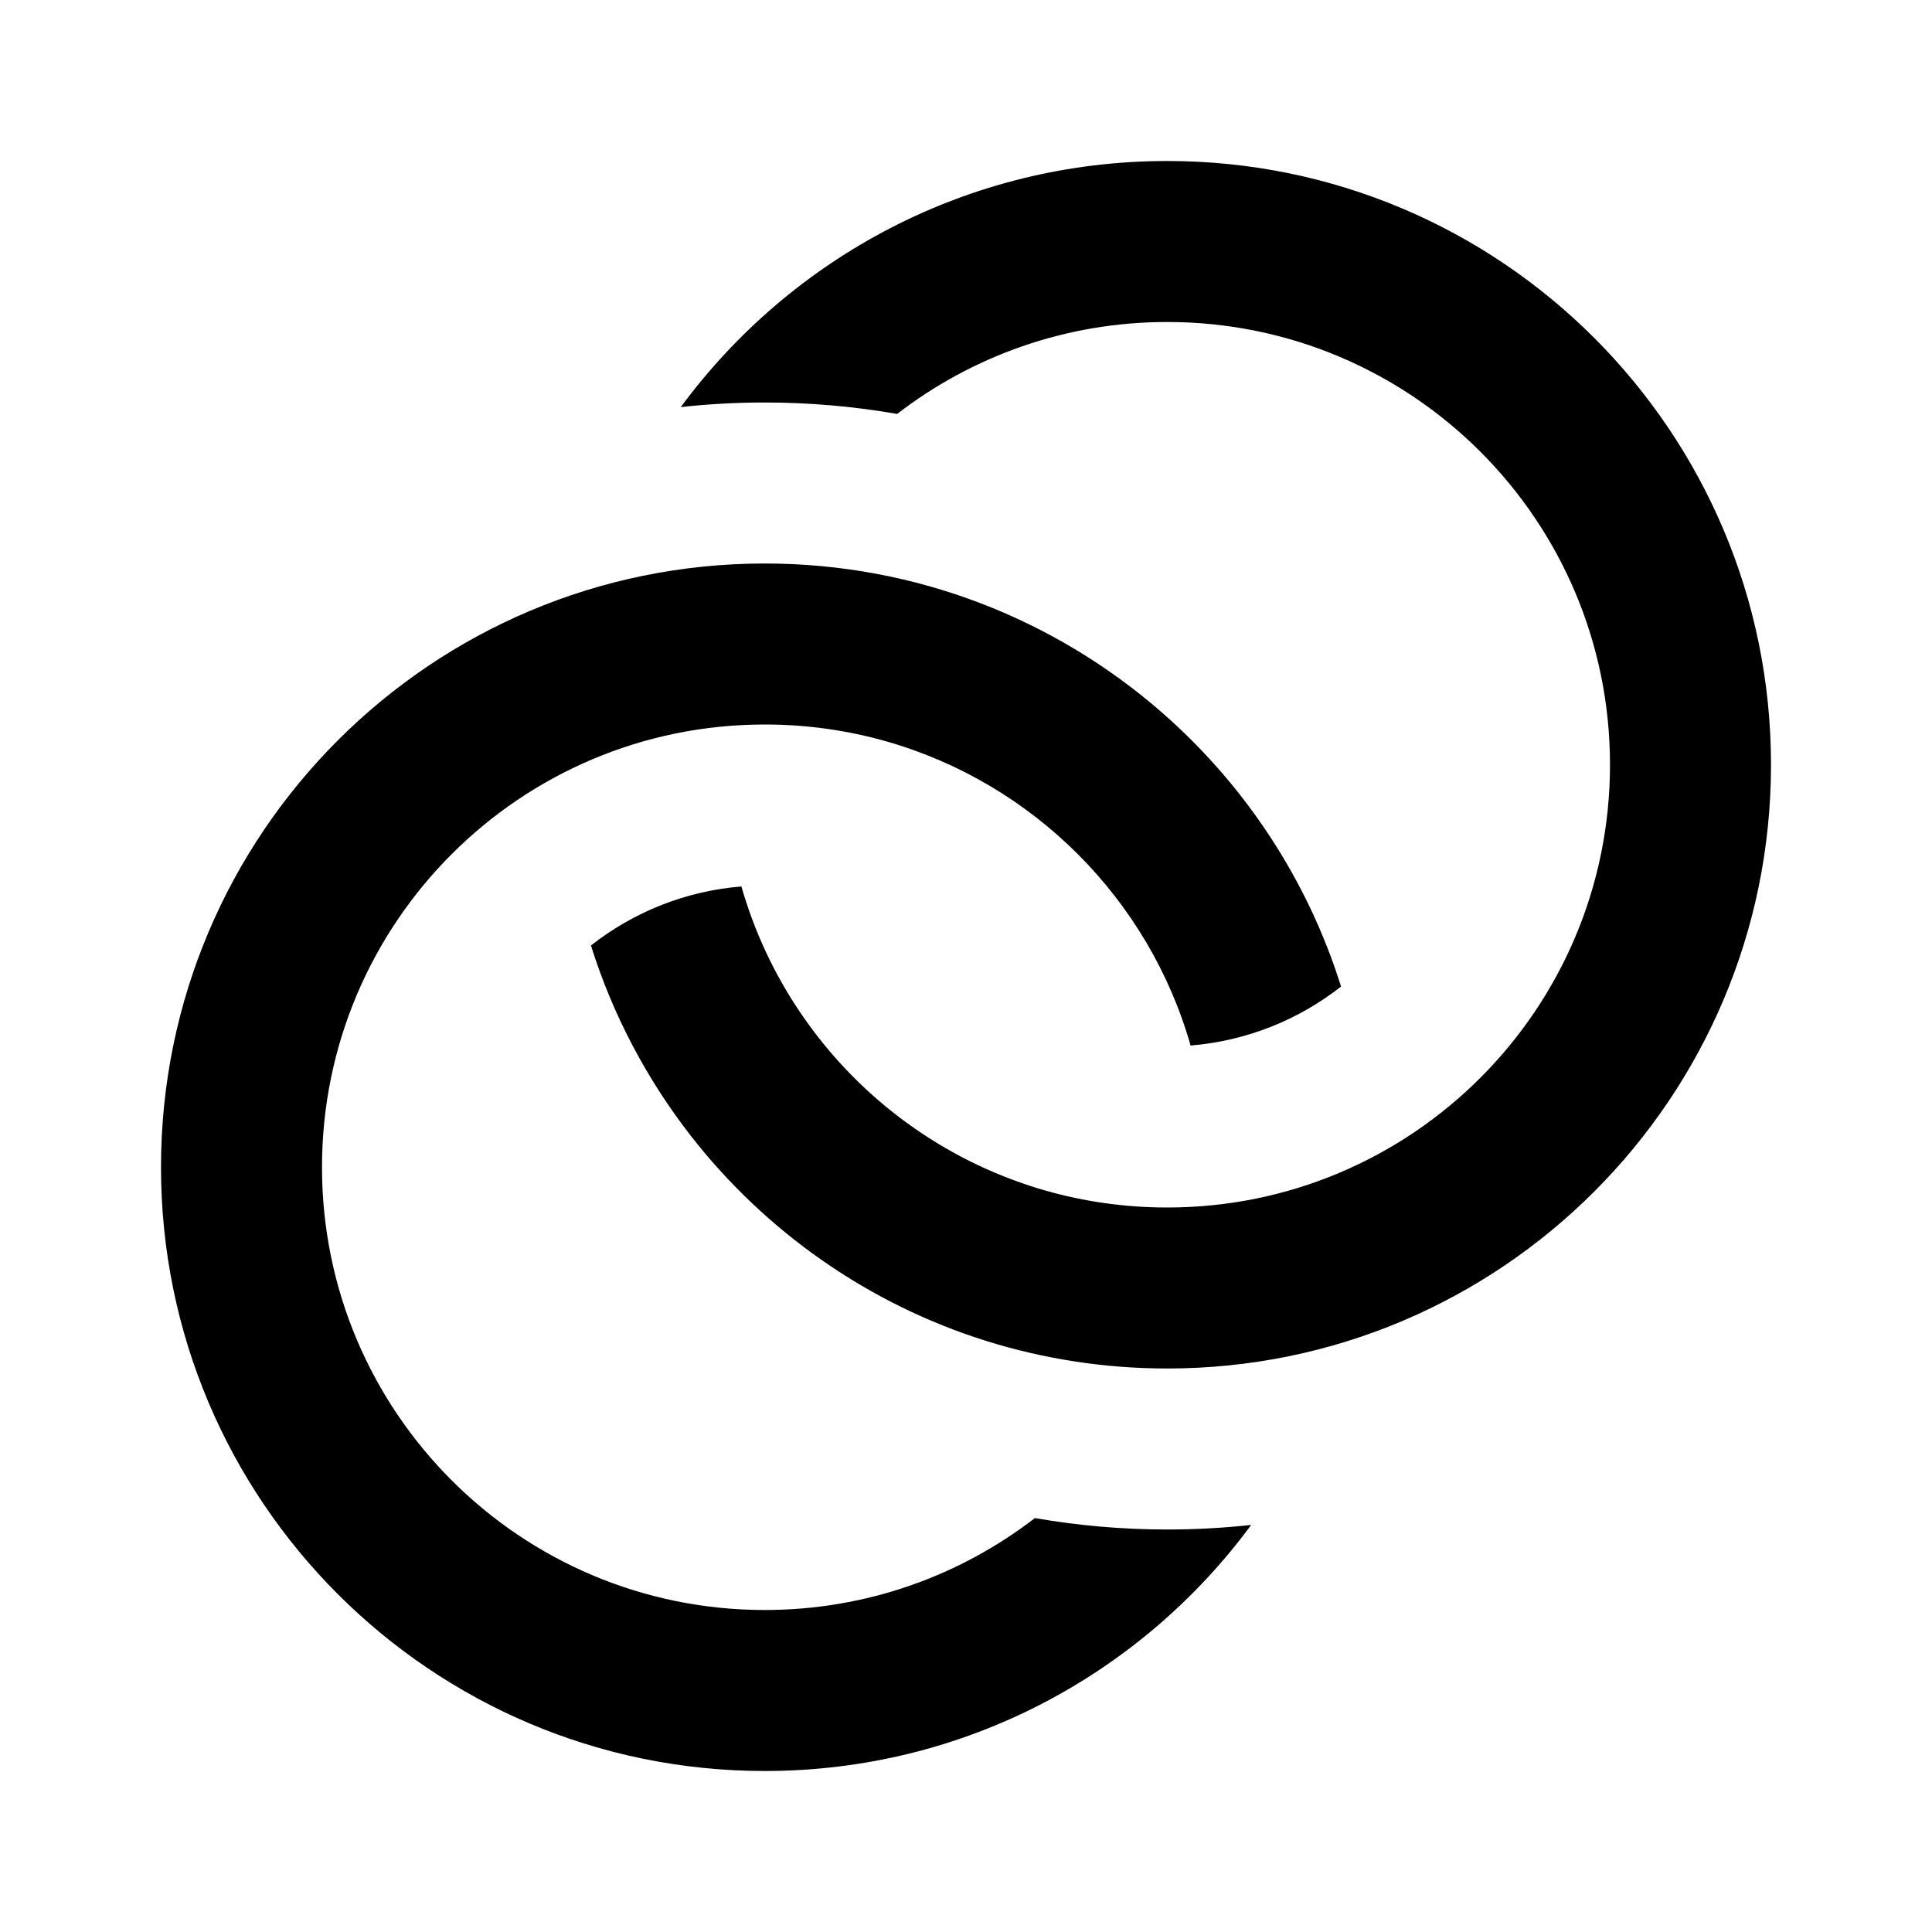
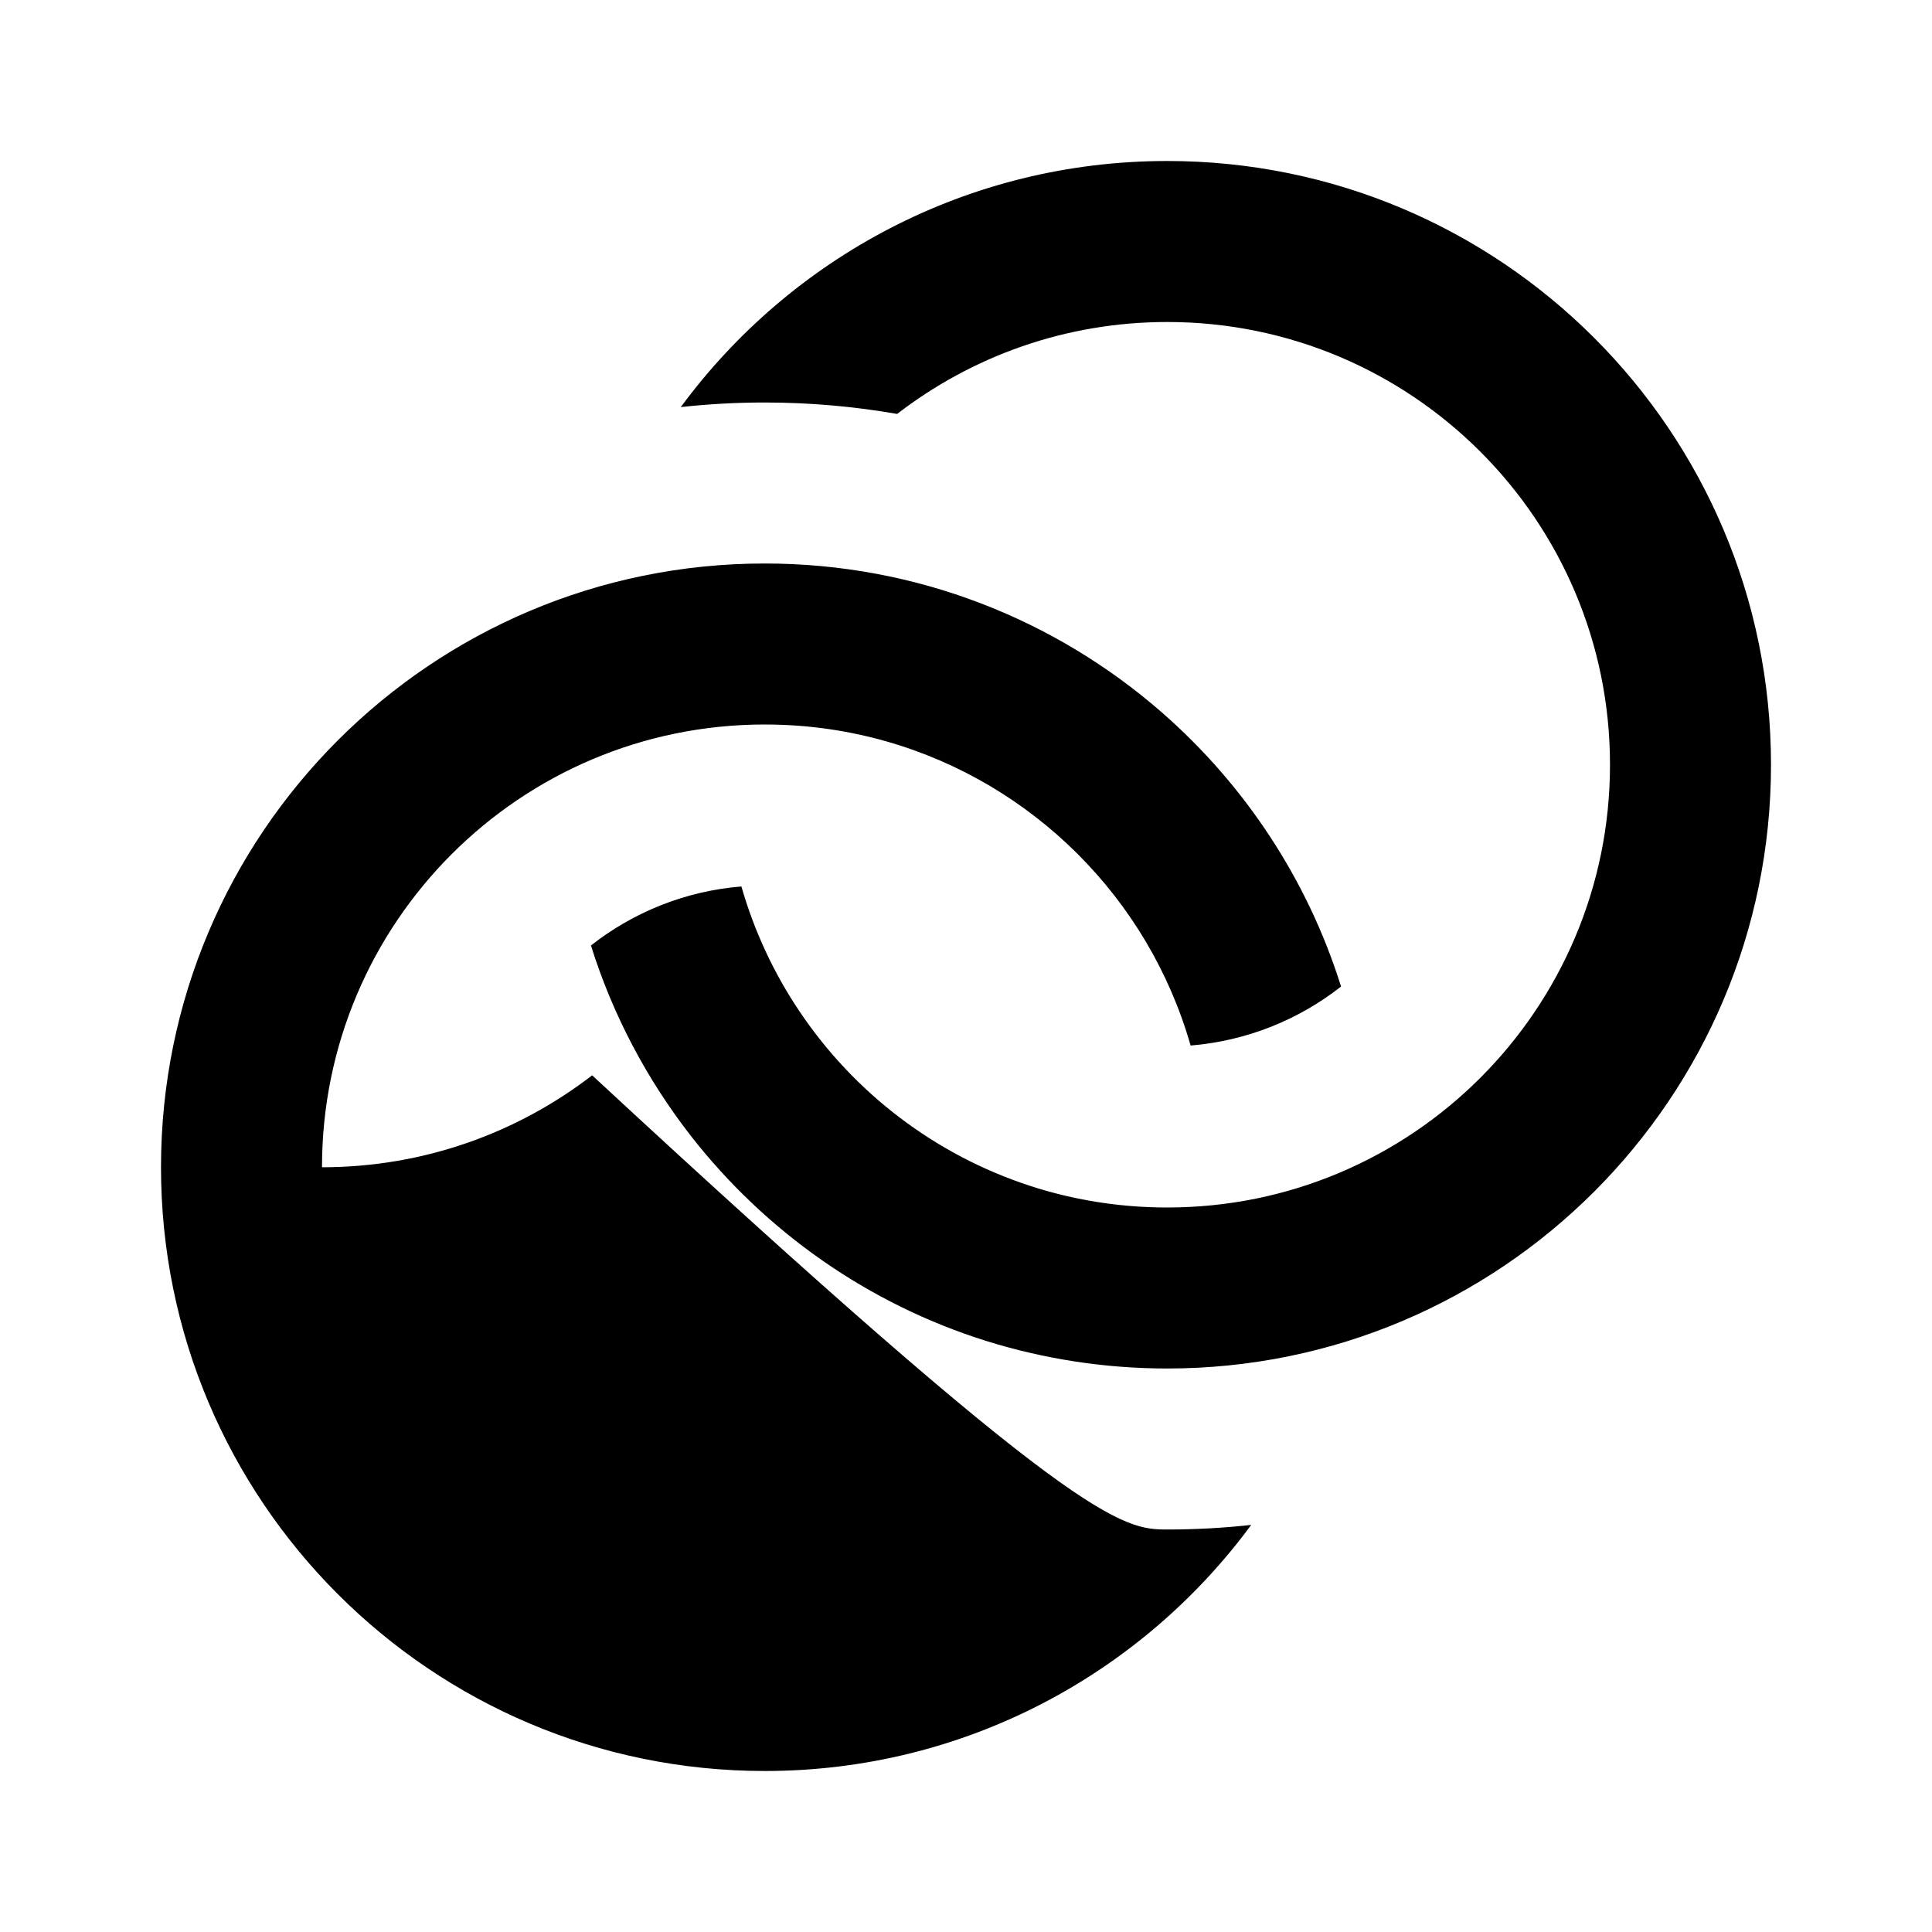
<svg xmlns="http://www.w3.org/2000/svg" version="1.1" width="24" height="24" viewBox="0 0 24 24">
-   <path d="M14.5,17c4.142,0,7.5-3.358,7.5-7.5C22,5.358,18.642,2,14.5,2c-2.479,0-4.677,1.203-6.043,3.057C8.8,5.019,9.148,5,9.5,5  c0.561,0,1.11,0.049,1.645,0.142C12.073,4.426,13.237,4,14.5,4C17.538,4,20,6.462,20,9.5c0,3.038-2.462,5.5-5.5,5.5  c-0.524,0-1.031-0.073-1.512-0.21c-0.065-0.018-0.129-0.038-0.192-0.059c-1.18-0.384-2.186-1.157-2.864-2.167  C9.615,12.093,9.37,11.57,9.21,11.012c-0.702,0.057-1.345,0.322-1.869,0.733c0.271,0.866,0.696,1.665,1.241,2.365  c0.926,1.187,2.202,2.089,3.673,2.549C12.964,16.88,13.718,17,14.5,17z M14.5,19c0.352,0,0.7-0.019,1.043-0.057  C14.177,20.797,11.979,22,9.5,22C5.358,22,2,18.642,2,14.5C2,10.358,5.358,7,9.5,7c1.888,0,3.613,0.698,4.932,1.849l0,0  c1.028,0.898,1.809,2.072,2.227,3.406c-0.523,0.411-1.167,0.675-1.869,0.733c-0.52-1.822-1.956-3.258-3.778-3.778v0  C10.531,9.073,10.024,9,9.5,9C6.462,9,4,11.462,4,14.5C4,17.538,6.462,20,9.5,20c1.263,0,2.427-0.426,3.356-1.142  C13.39,18.951,13.939,19,14.5,19z" />
+   <path d="M14.5,17c4.142,0,7.5-3.358,7.5-7.5C22,5.358,18.642,2,14.5,2c-2.479,0-4.677,1.203-6.043,3.057C8.8,5.019,9.148,5,9.5,5  c0.561,0,1.11,0.049,1.645,0.142C12.073,4.426,13.237,4,14.5,4C17.538,4,20,6.462,20,9.5c0,3.038-2.462,5.5-5.5,5.5  c-0.524,0-1.031-0.073-1.512-0.21c-0.065-0.018-0.129-0.038-0.192-0.059c-1.18-0.384-2.186-1.157-2.864-2.167  C9.615,12.093,9.37,11.57,9.21,11.012c-0.702,0.057-1.345,0.322-1.869,0.733c0.271,0.866,0.696,1.665,1.241,2.365  c0.926,1.187,2.202,2.089,3.673,2.549C12.964,16.88,13.718,17,14.5,17z M14.5,19c0.352,0,0.7-0.019,1.043-0.057  C14.177,20.797,11.979,22,9.5,22C5.358,22,2,18.642,2,14.5C2,10.358,5.358,7,9.5,7c1.888,0,3.613,0.698,4.932,1.849l0,0  c1.028,0.898,1.809,2.072,2.227,3.406c-0.523,0.411-1.167,0.675-1.869,0.733c-0.52-1.822-1.956-3.258-3.778-3.778v0  C10.531,9.073,10.024,9,9.5,9C6.462,9,4,11.462,4,14.5c1.263,0,2.427-0.426,3.356-1.142  C13.39,18.951,13.939,19,14.5,19z" />
</svg>